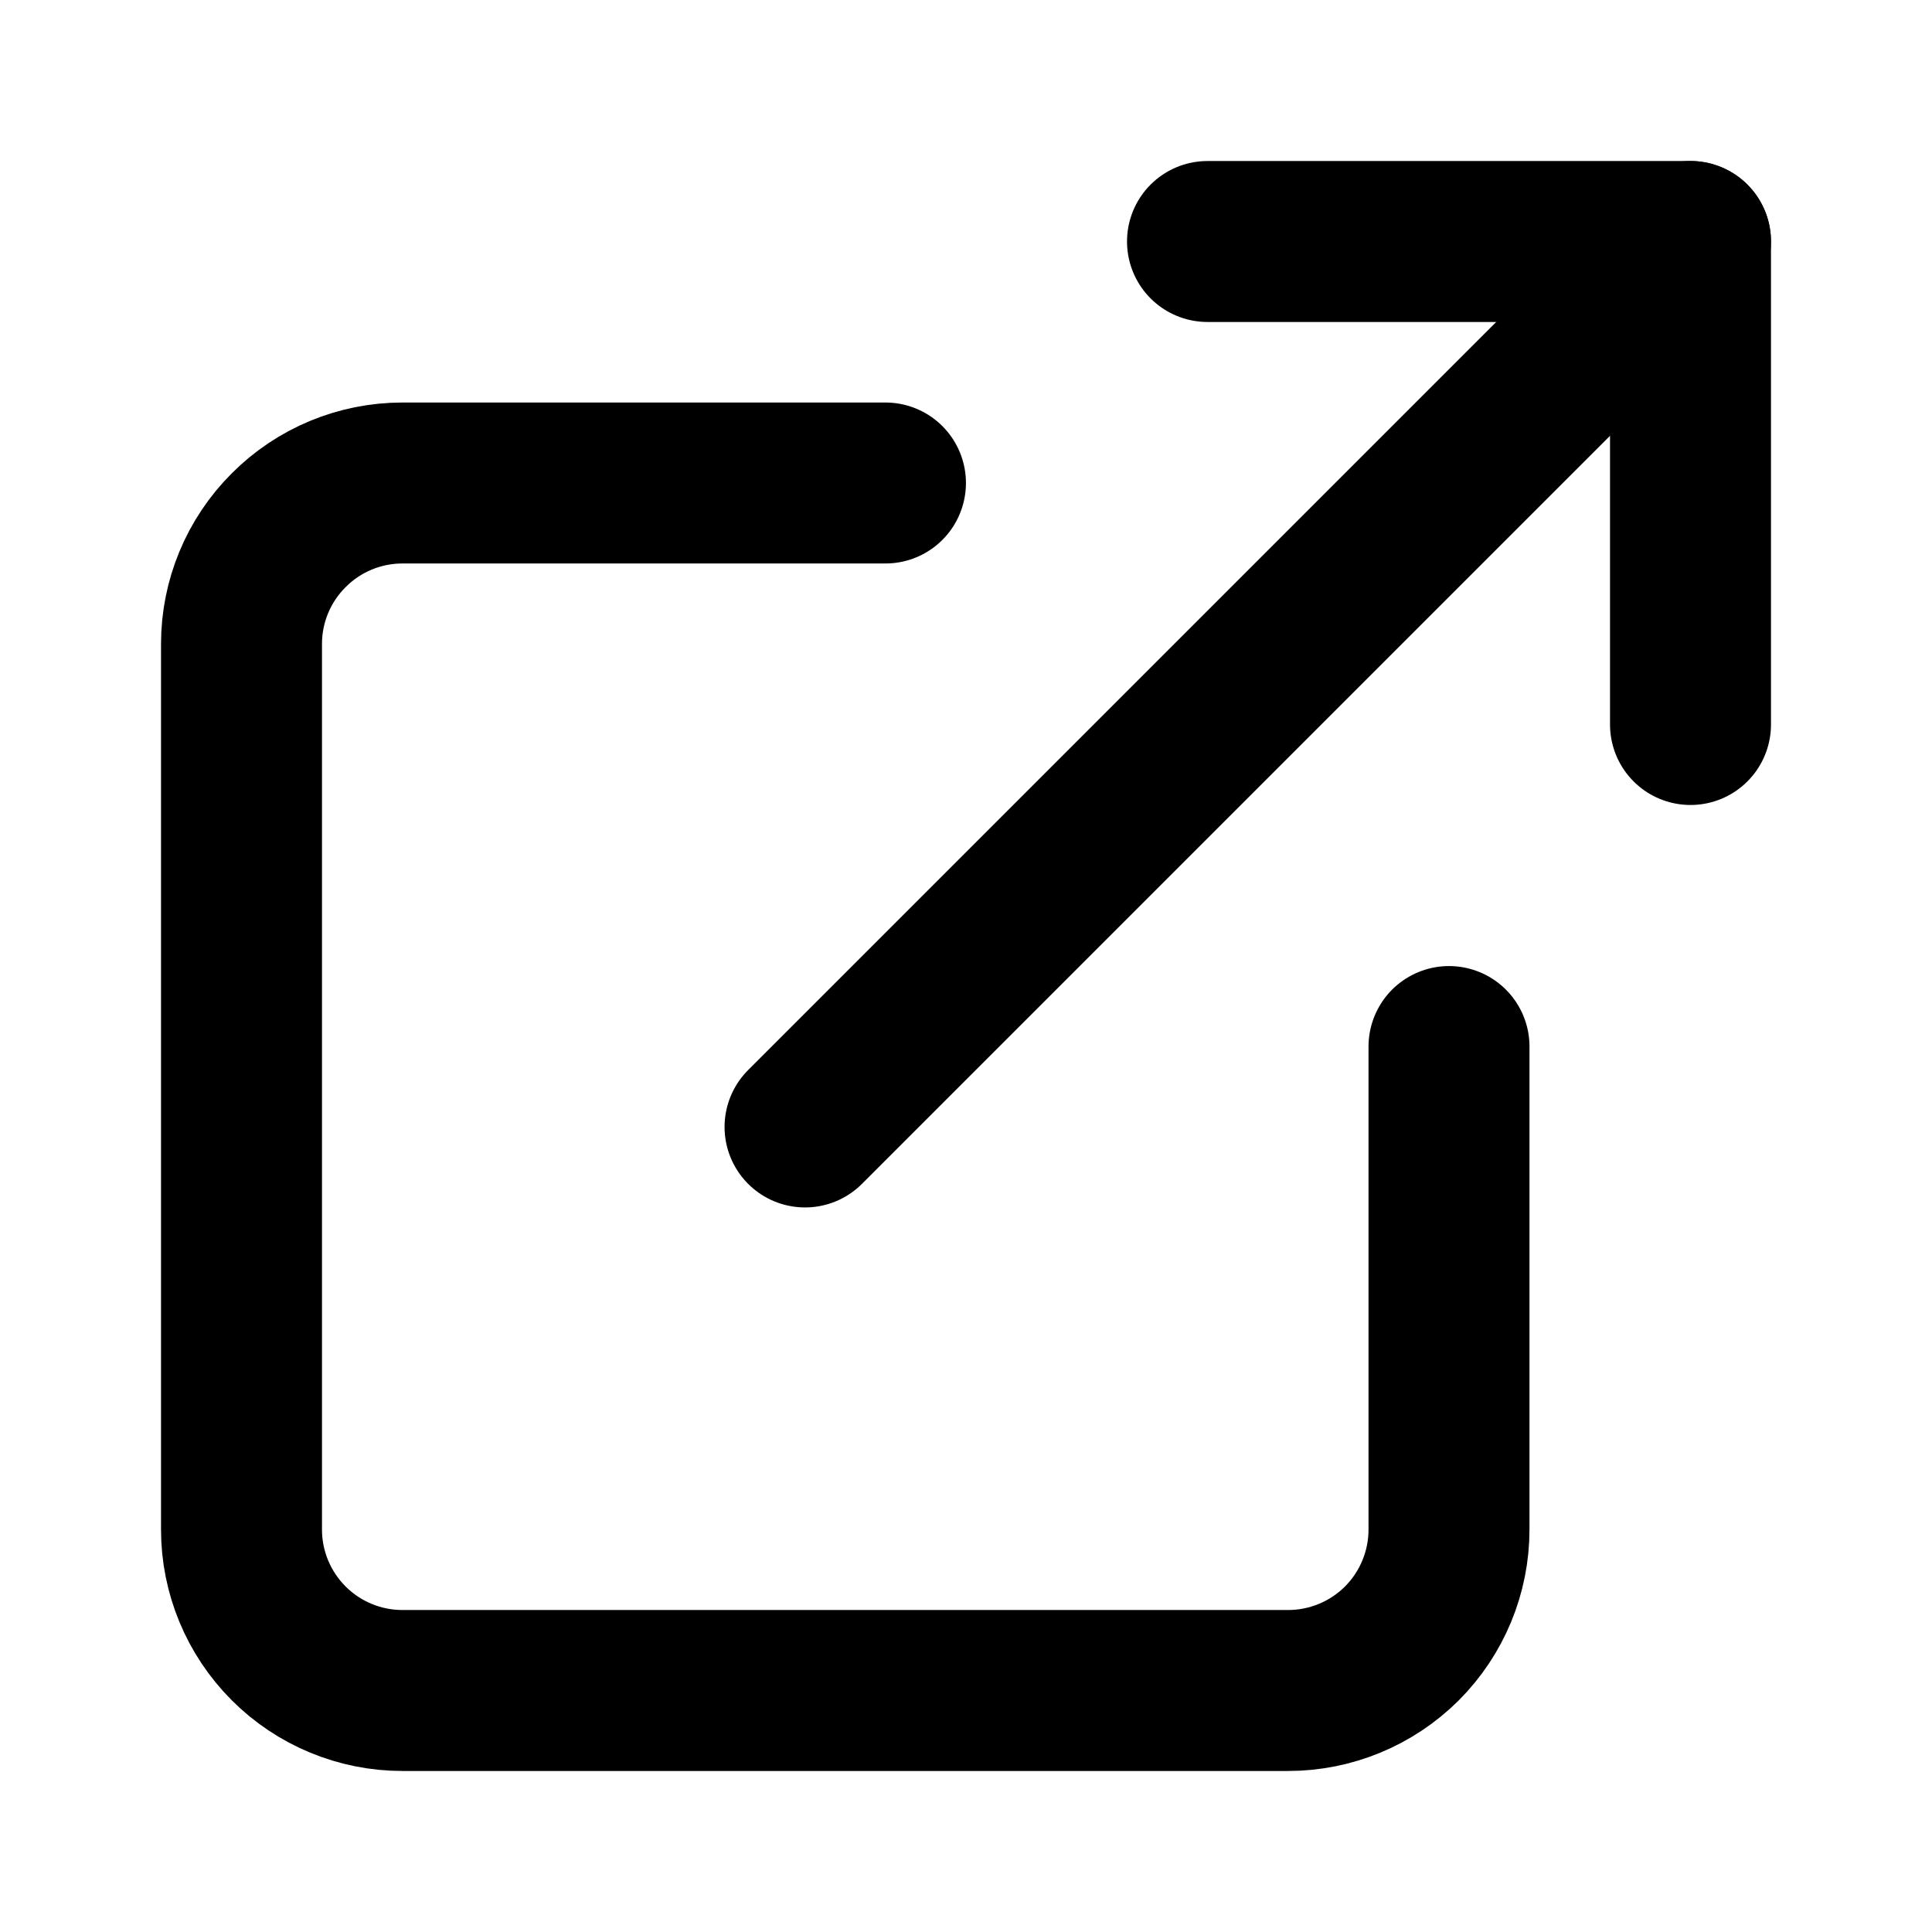
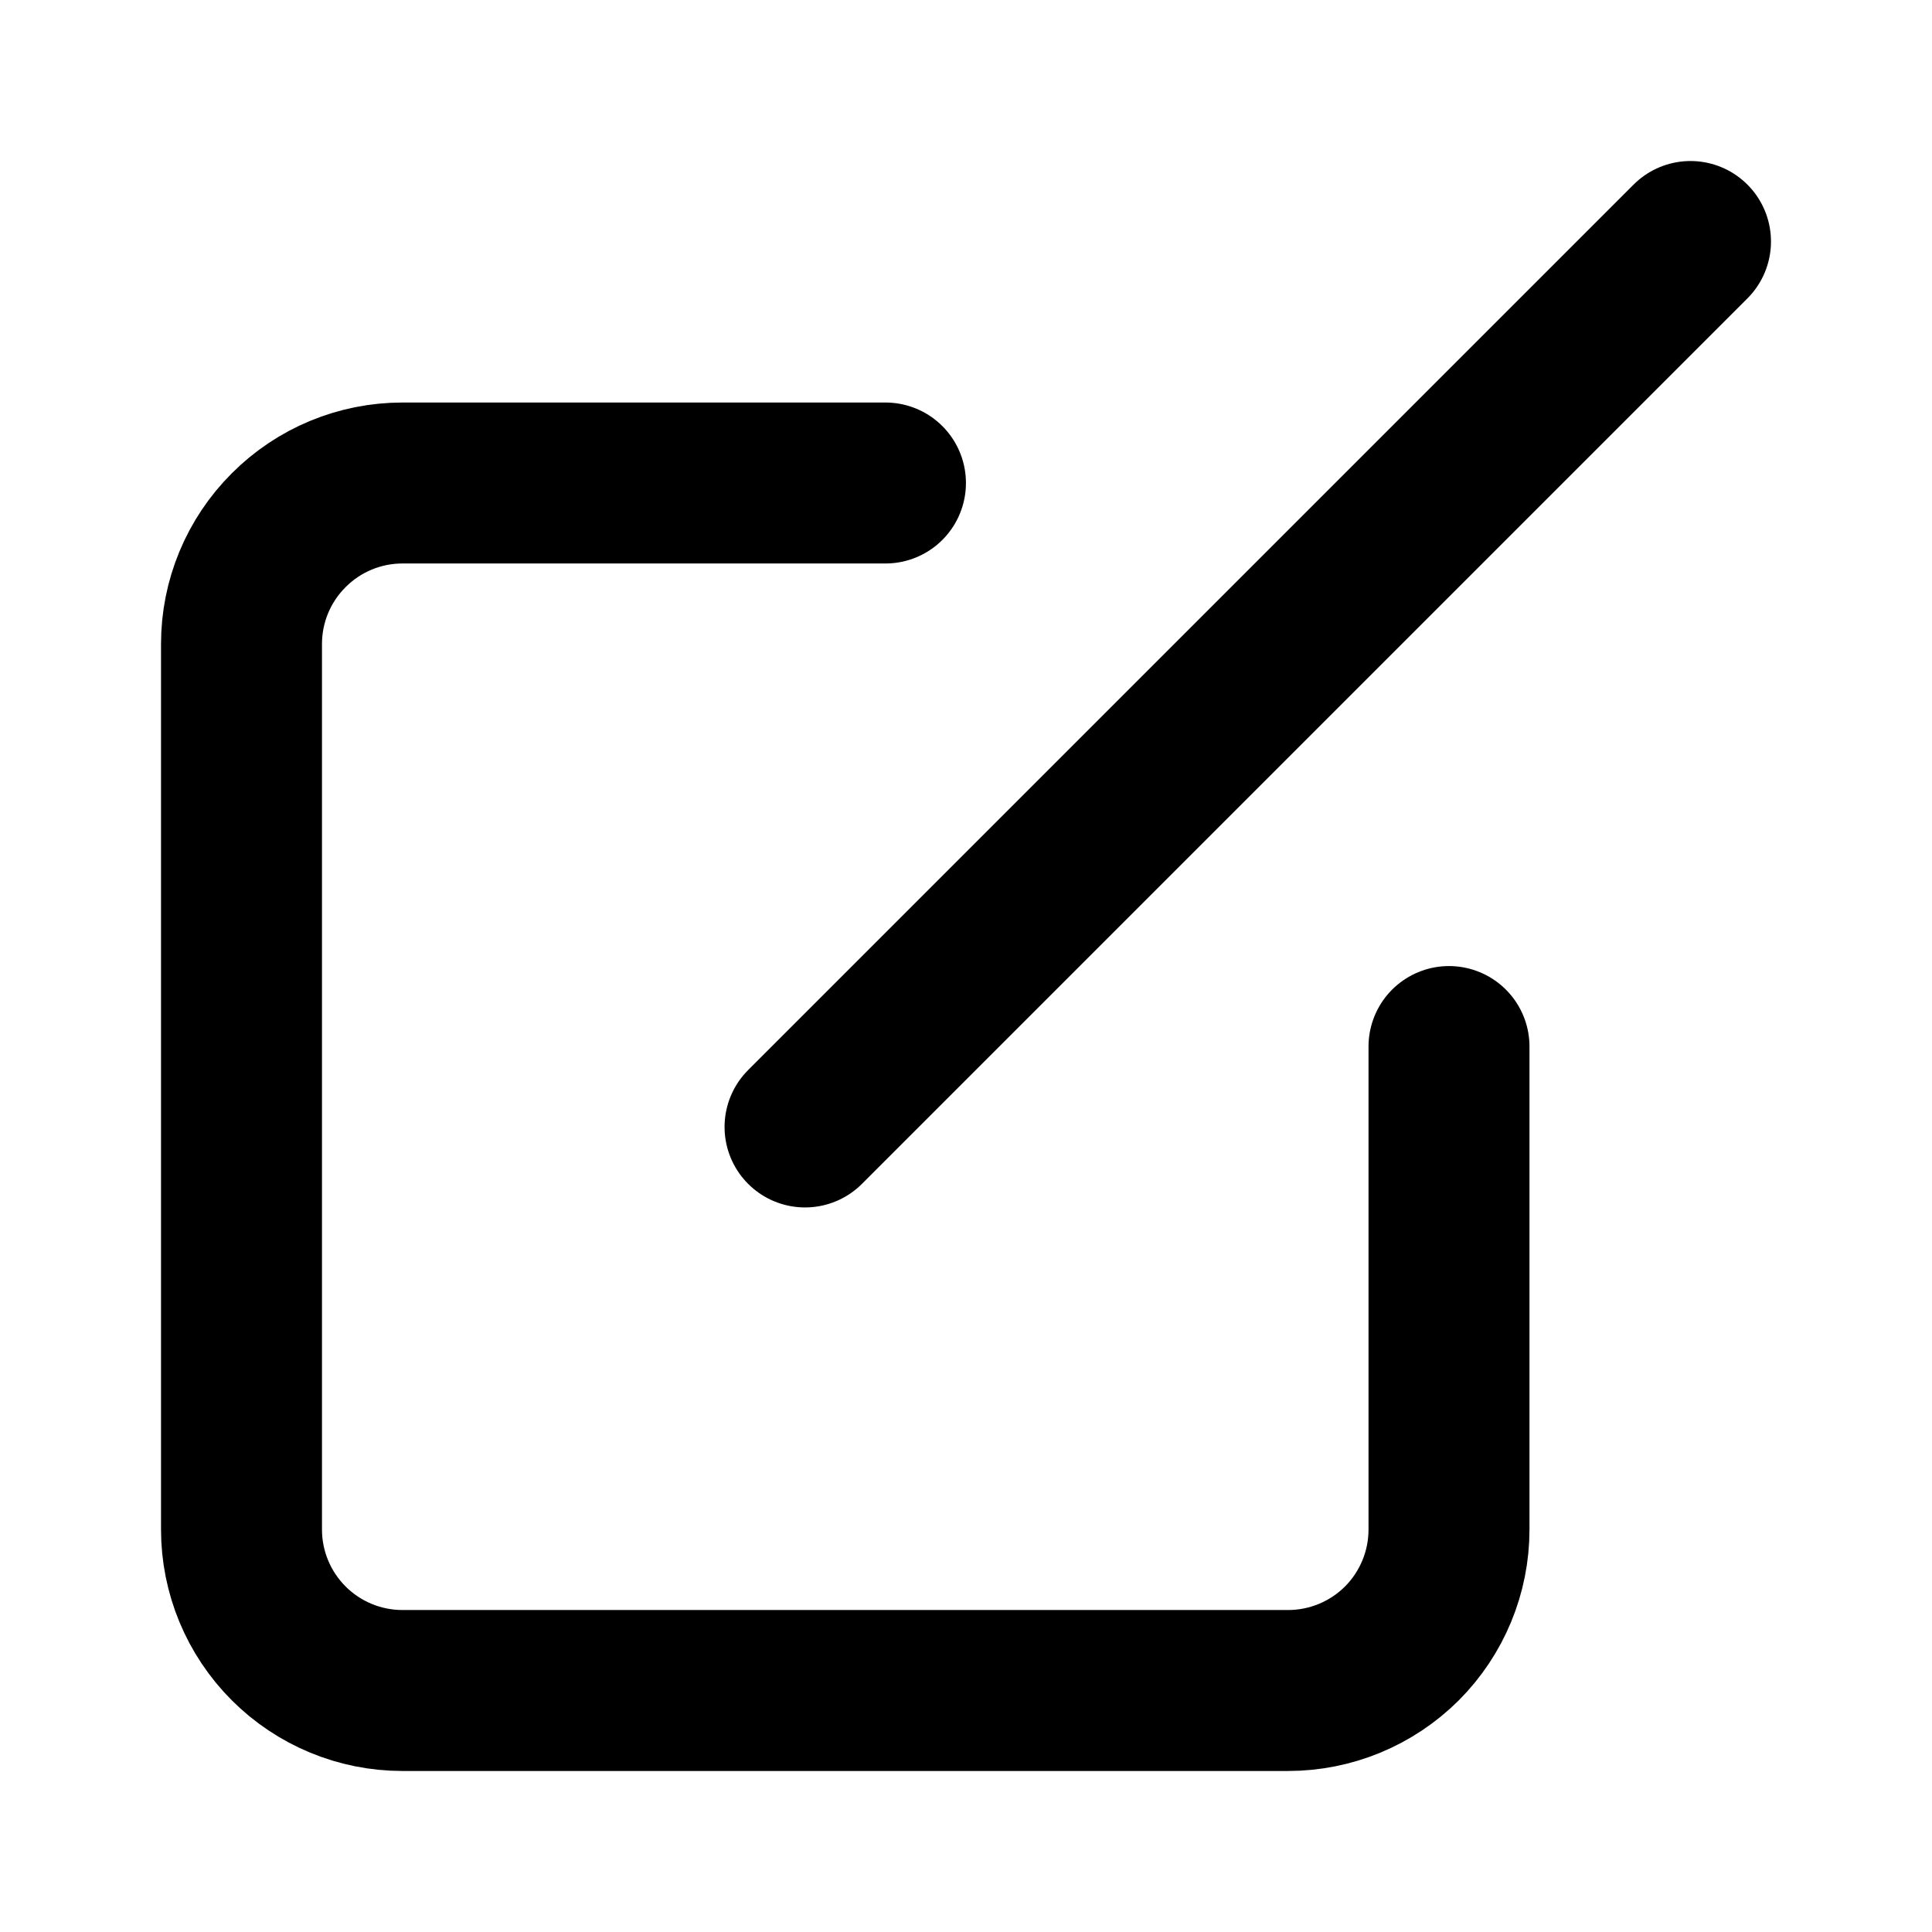
<svg xmlns="http://www.w3.org/2000/svg" width="16" height="16" viewBox="0 0 16 16" fill="none">
  <g id="external-link">
    <path id="Vector" d="M12 8.667V12.667C12 13.02 11.86 13.359 11.61 13.61C11.359 13.86 11.02 14 10.667 14H3.333C2.98 14 2.641 13.86 2.391 13.61C2.14 13.359 2 13.02 2 12.667V5.333C2 4.98 2.14 4.641 2.391 4.391C2.641 4.14 2.98 4 3.333 4H7.333" stroke="currentColor" stroke-width="1.333" stroke-linecap="round" stroke-linejoin="round" />
-     <path id="Vector_2" d="M10 2H14V6" stroke="currentColor" stroke-width="1.333" stroke-linecap="round" stroke-linejoin="round" />
    <path id="Vector_3" d="M6.667 9.333L14 2" stroke="currentColor" stroke-width="1.333" stroke-linecap="round" stroke-linejoin="round" />
  </g>
</svg>